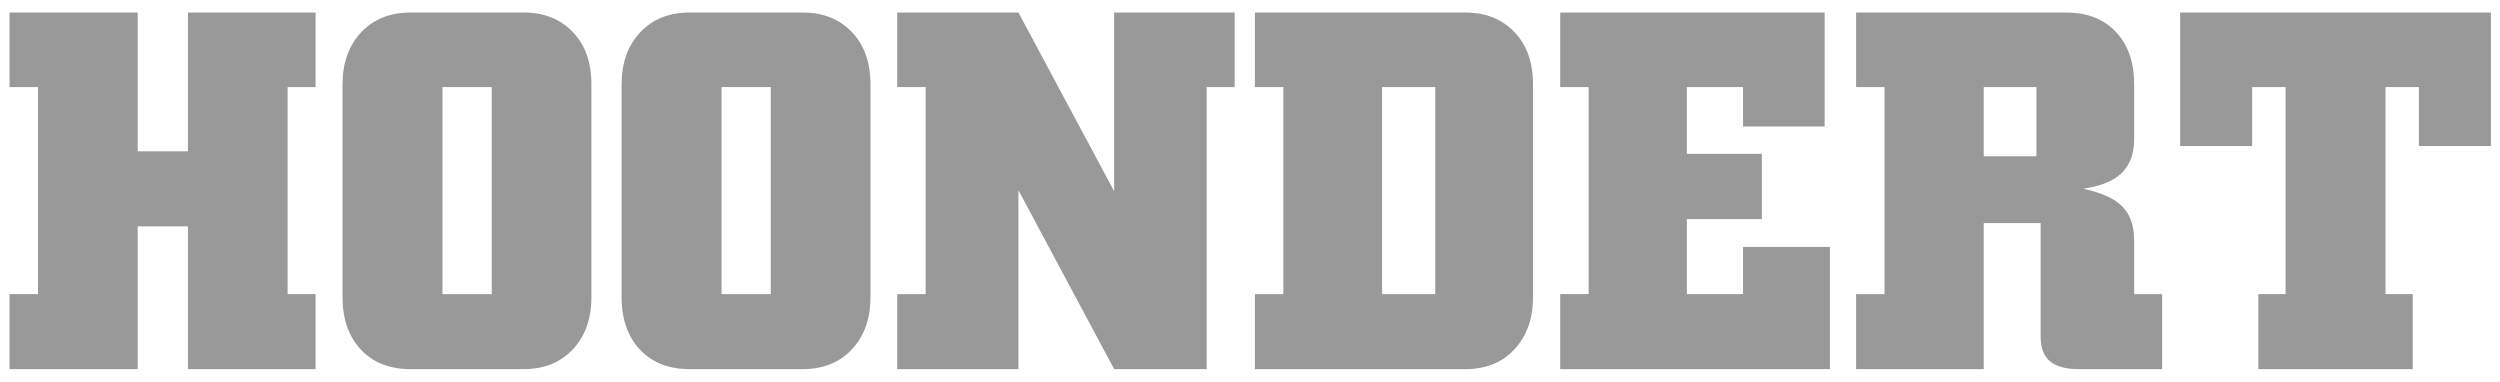
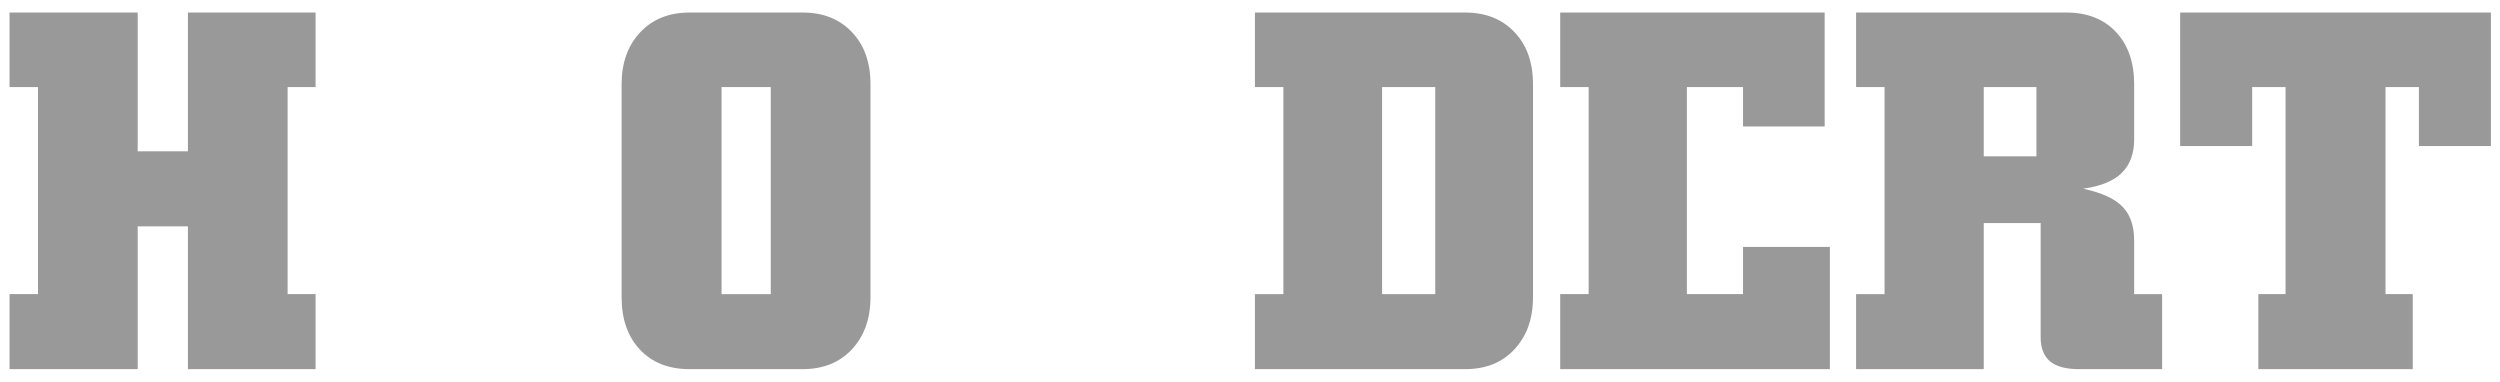
<svg xmlns="http://www.w3.org/2000/svg" width="131" height="20" viewBox="0 0 131 20" fill="none">
  <g clip-path="url(#clip0_4146_7213)">
    <path d="M0.5 19.343V15.411H1.991V4.563H0.5V0.657H7.215V7.929H9.847V0.657H16.536V4.563H15.071V15.411H16.536V19.343H9.847V11.861H7.215V19.343H0.5Z" fill="#999999" />
-     <path d="M23.186 15.411H25.766V4.563H23.186V15.411ZM30.99 15.569C30.99 16.7 30.666 17.612 30.018 18.304C29.369 18.997 28.509 19.343 27.438 19.343H21.514C20.416 19.343 19.547 19.001 18.908 18.317C18.268 17.634 17.949 16.718 17.949 15.569V4.418C17.949 3.296 18.273 2.389 18.921 1.696C19.569 1.004 20.433 0.657 21.514 0.657H27.438C28.509 0.657 29.369 0.999 30.018 1.683C30.666 2.358 30.99 3.27 30.99 4.418V15.569Z" fill="#999999" />
    <path d="M37.809 15.411H40.388V4.563H37.809V15.411ZM45.613 15.569C45.613 16.7 45.289 17.612 44.64 18.304C43.992 18.997 43.132 19.343 42.061 19.343H36.136C35.039 19.343 34.17 19.001 33.531 18.317C32.891 17.634 32.572 16.718 32.572 15.569V4.418C32.572 3.296 32.896 2.389 33.544 1.696C34.192 1.004 35.056 0.657 36.136 0.657H42.061C43.132 0.657 43.992 0.999 44.64 1.683C45.289 2.358 45.613 3.27 45.613 4.418V15.569Z" fill="#999999" />
-     <path d="M64.695 0.657V4.563H63.23V19.343H58.382L53.365 9.967V19.343H47.013V15.411H48.504V4.563H47.013V0.657H53.365L58.382 10.02V0.657H64.695Z" fill="#999999" />
    <path d="M65.758 19.343V15.411H67.249V4.563H65.758V0.657H76.777C77.848 0.657 78.708 0.999 79.356 1.683C80.005 2.358 80.329 3.27 80.329 4.418V15.569C80.329 16.7 80.005 17.612 79.356 18.304C78.717 18.997 77.857 19.343 76.777 19.343H65.758ZM72.421 15.411H75.208V4.563H72.421V15.411Z" fill="#999999" />
-     <path d="M81.755 19.343V15.411H83.245V4.563H81.755V0.657H95.612V6.627H91.335V4.563H88.392V8.061H92.32V11.48H88.392V15.411H91.335V12.939H95.885V19.343H81.755Z" fill="#999999" />
+     <path d="M81.755 19.343V15.411H83.245V4.563H81.755V0.657H95.612V6.627H91.335V4.563H88.392V8.061V11.48H88.392V15.411H91.335V12.939H95.885V19.343H81.755Z" fill="#999999" />
    <path d="M103.948 8.192H106.709V4.563H103.948V8.192ZM108.278 0.657C109.367 0.657 110.231 0.995 110.871 1.67C111.51 2.345 111.83 3.261 111.83 4.418V7.311C111.83 8.047 111.614 8.63 111.182 9.06C110.758 9.481 110.084 9.757 109.159 9.888C110.136 10.099 110.823 10.414 111.221 10.835C111.627 11.247 111.83 11.839 111.83 12.611V15.411H113.295V19.343H108.939C108.256 19.343 107.751 19.207 107.422 18.936C107.094 18.655 106.93 18.234 106.93 17.673V11.69H103.948V19.343H97.259V15.411H98.75V4.563H97.259V0.657H108.278Z" fill="#999999" />
    <path d="M126.427 15.411V19.343H118.337V15.411H119.763V4.563H118.013V7.653H114.241V0.657H130.523V7.653H126.751V4.563H125.001V15.411H126.427Z" fill="#999999" />
  </g>
  <defs>
    <clipPath id="clip0_4146_7213">
      <rect width="131" height="20" fill="white" />
    </clipPath>
  </defs>
</svg>